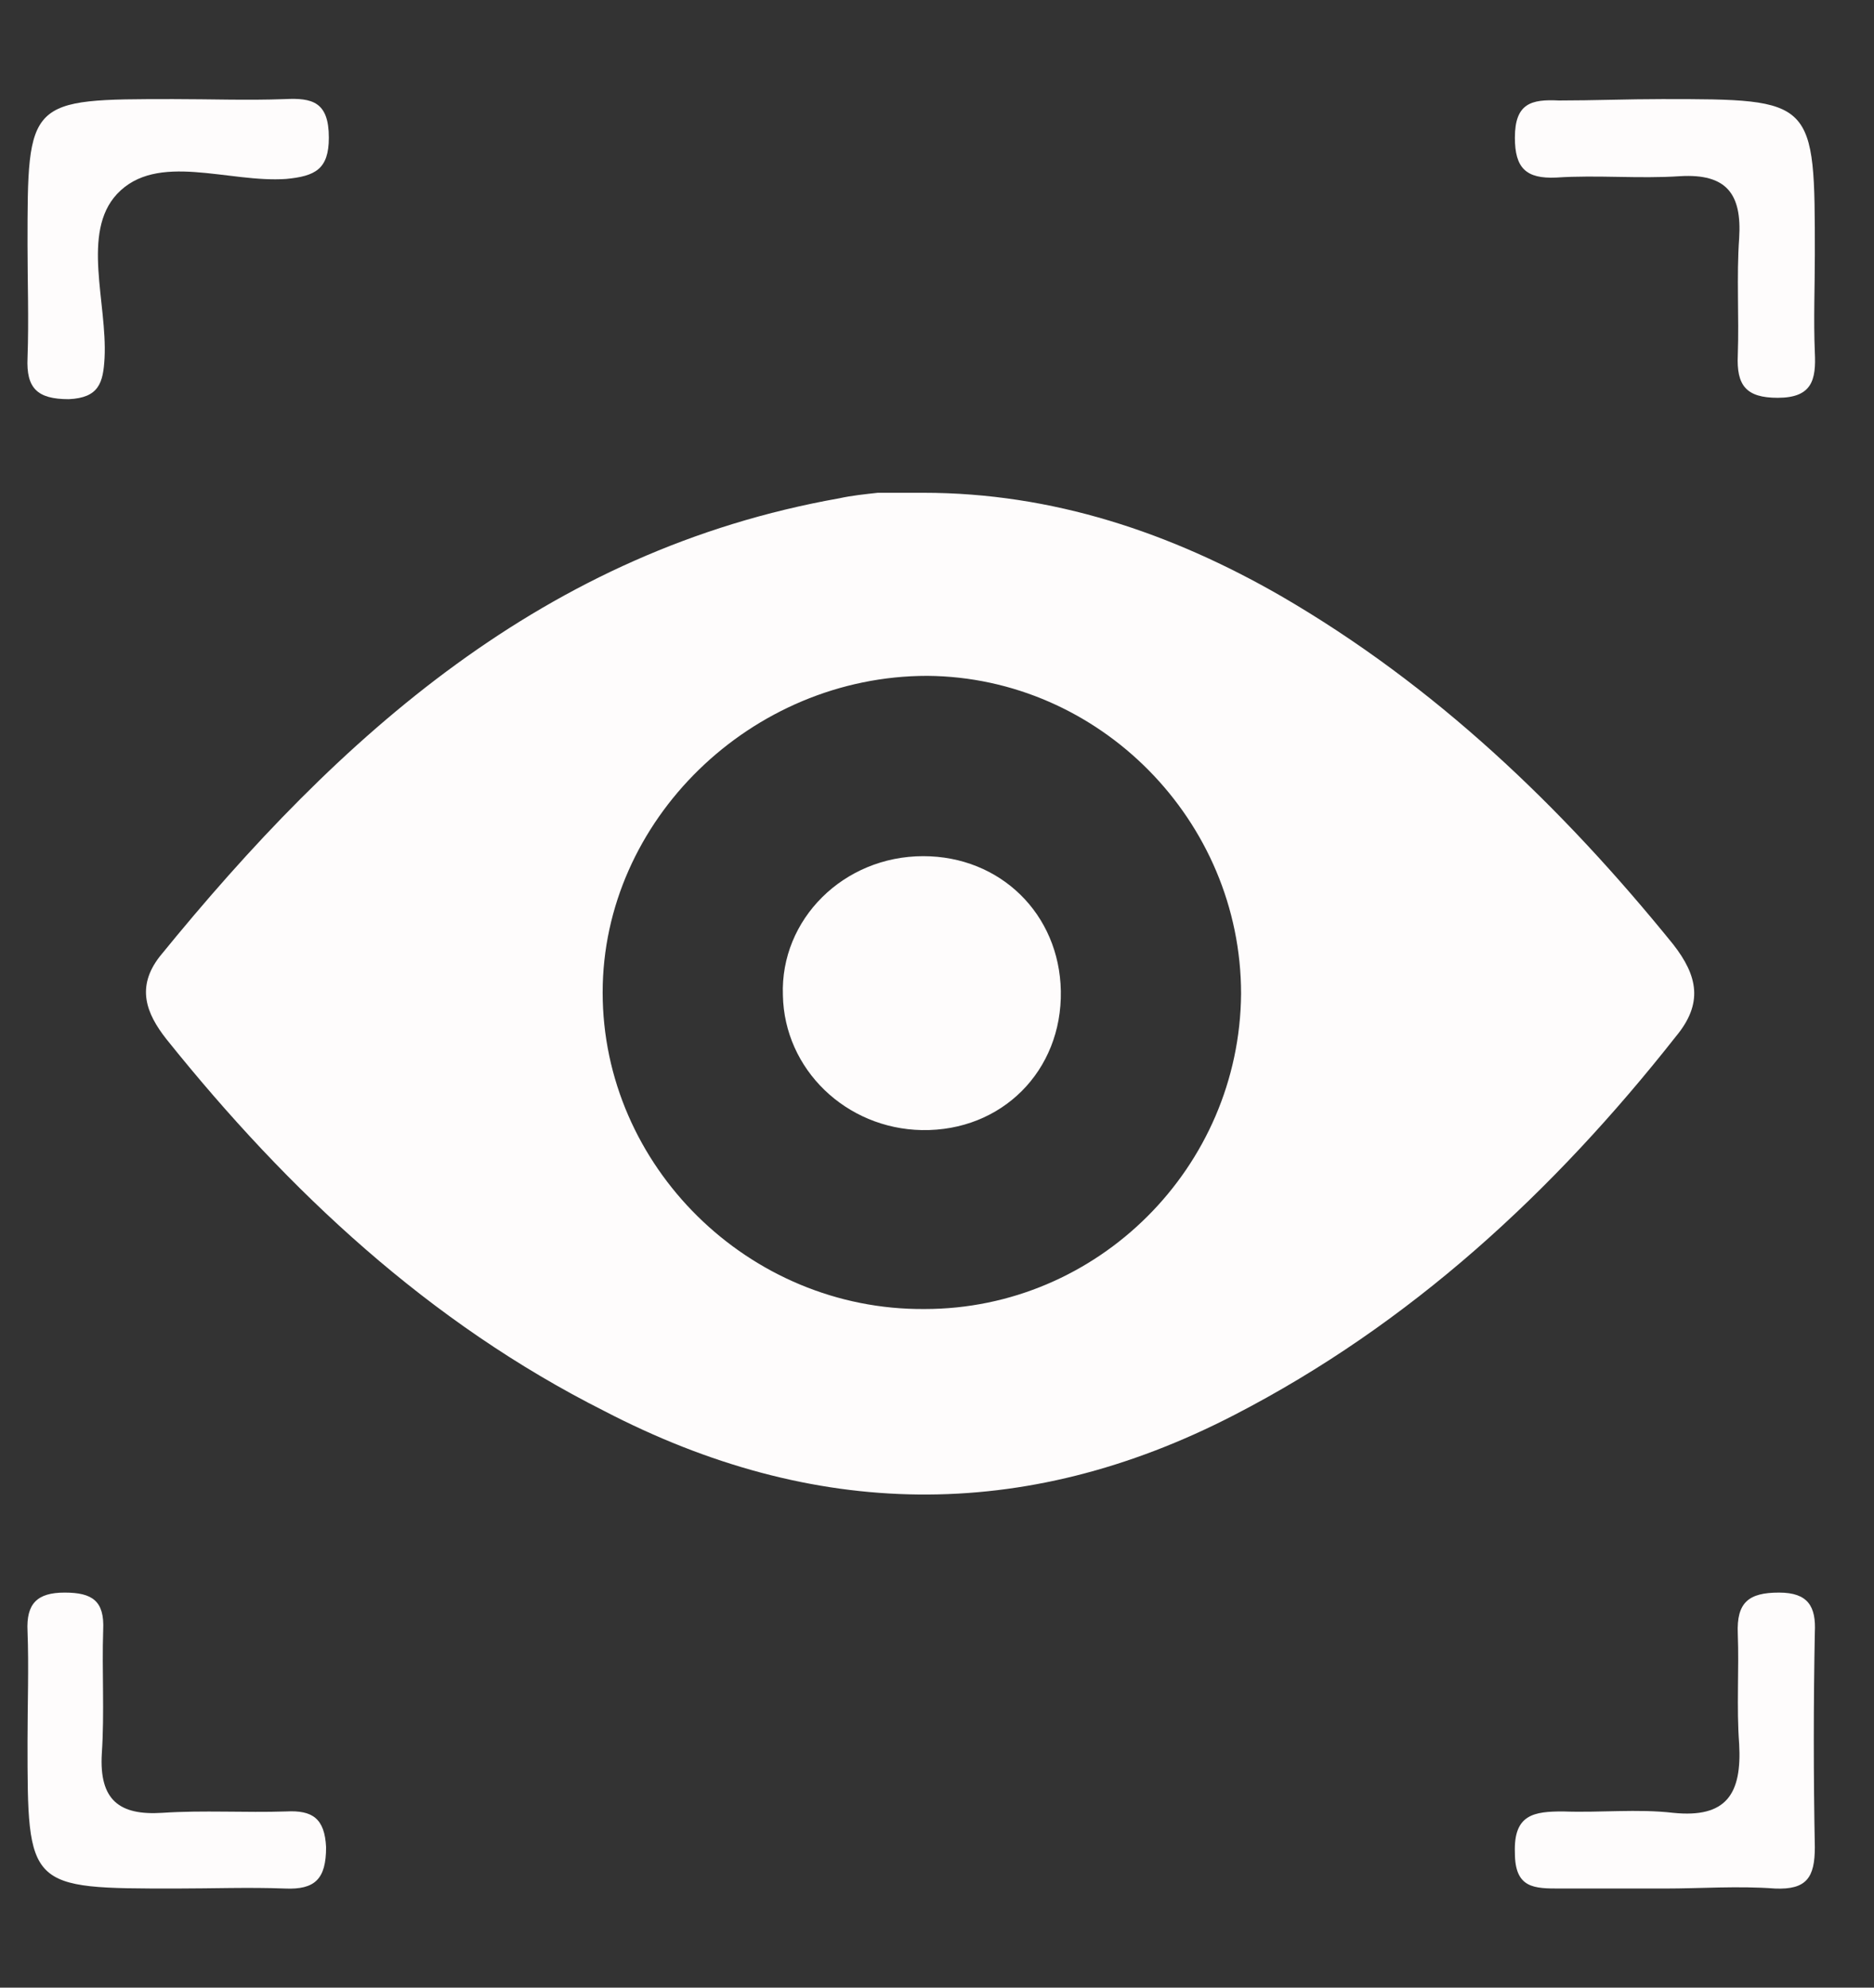
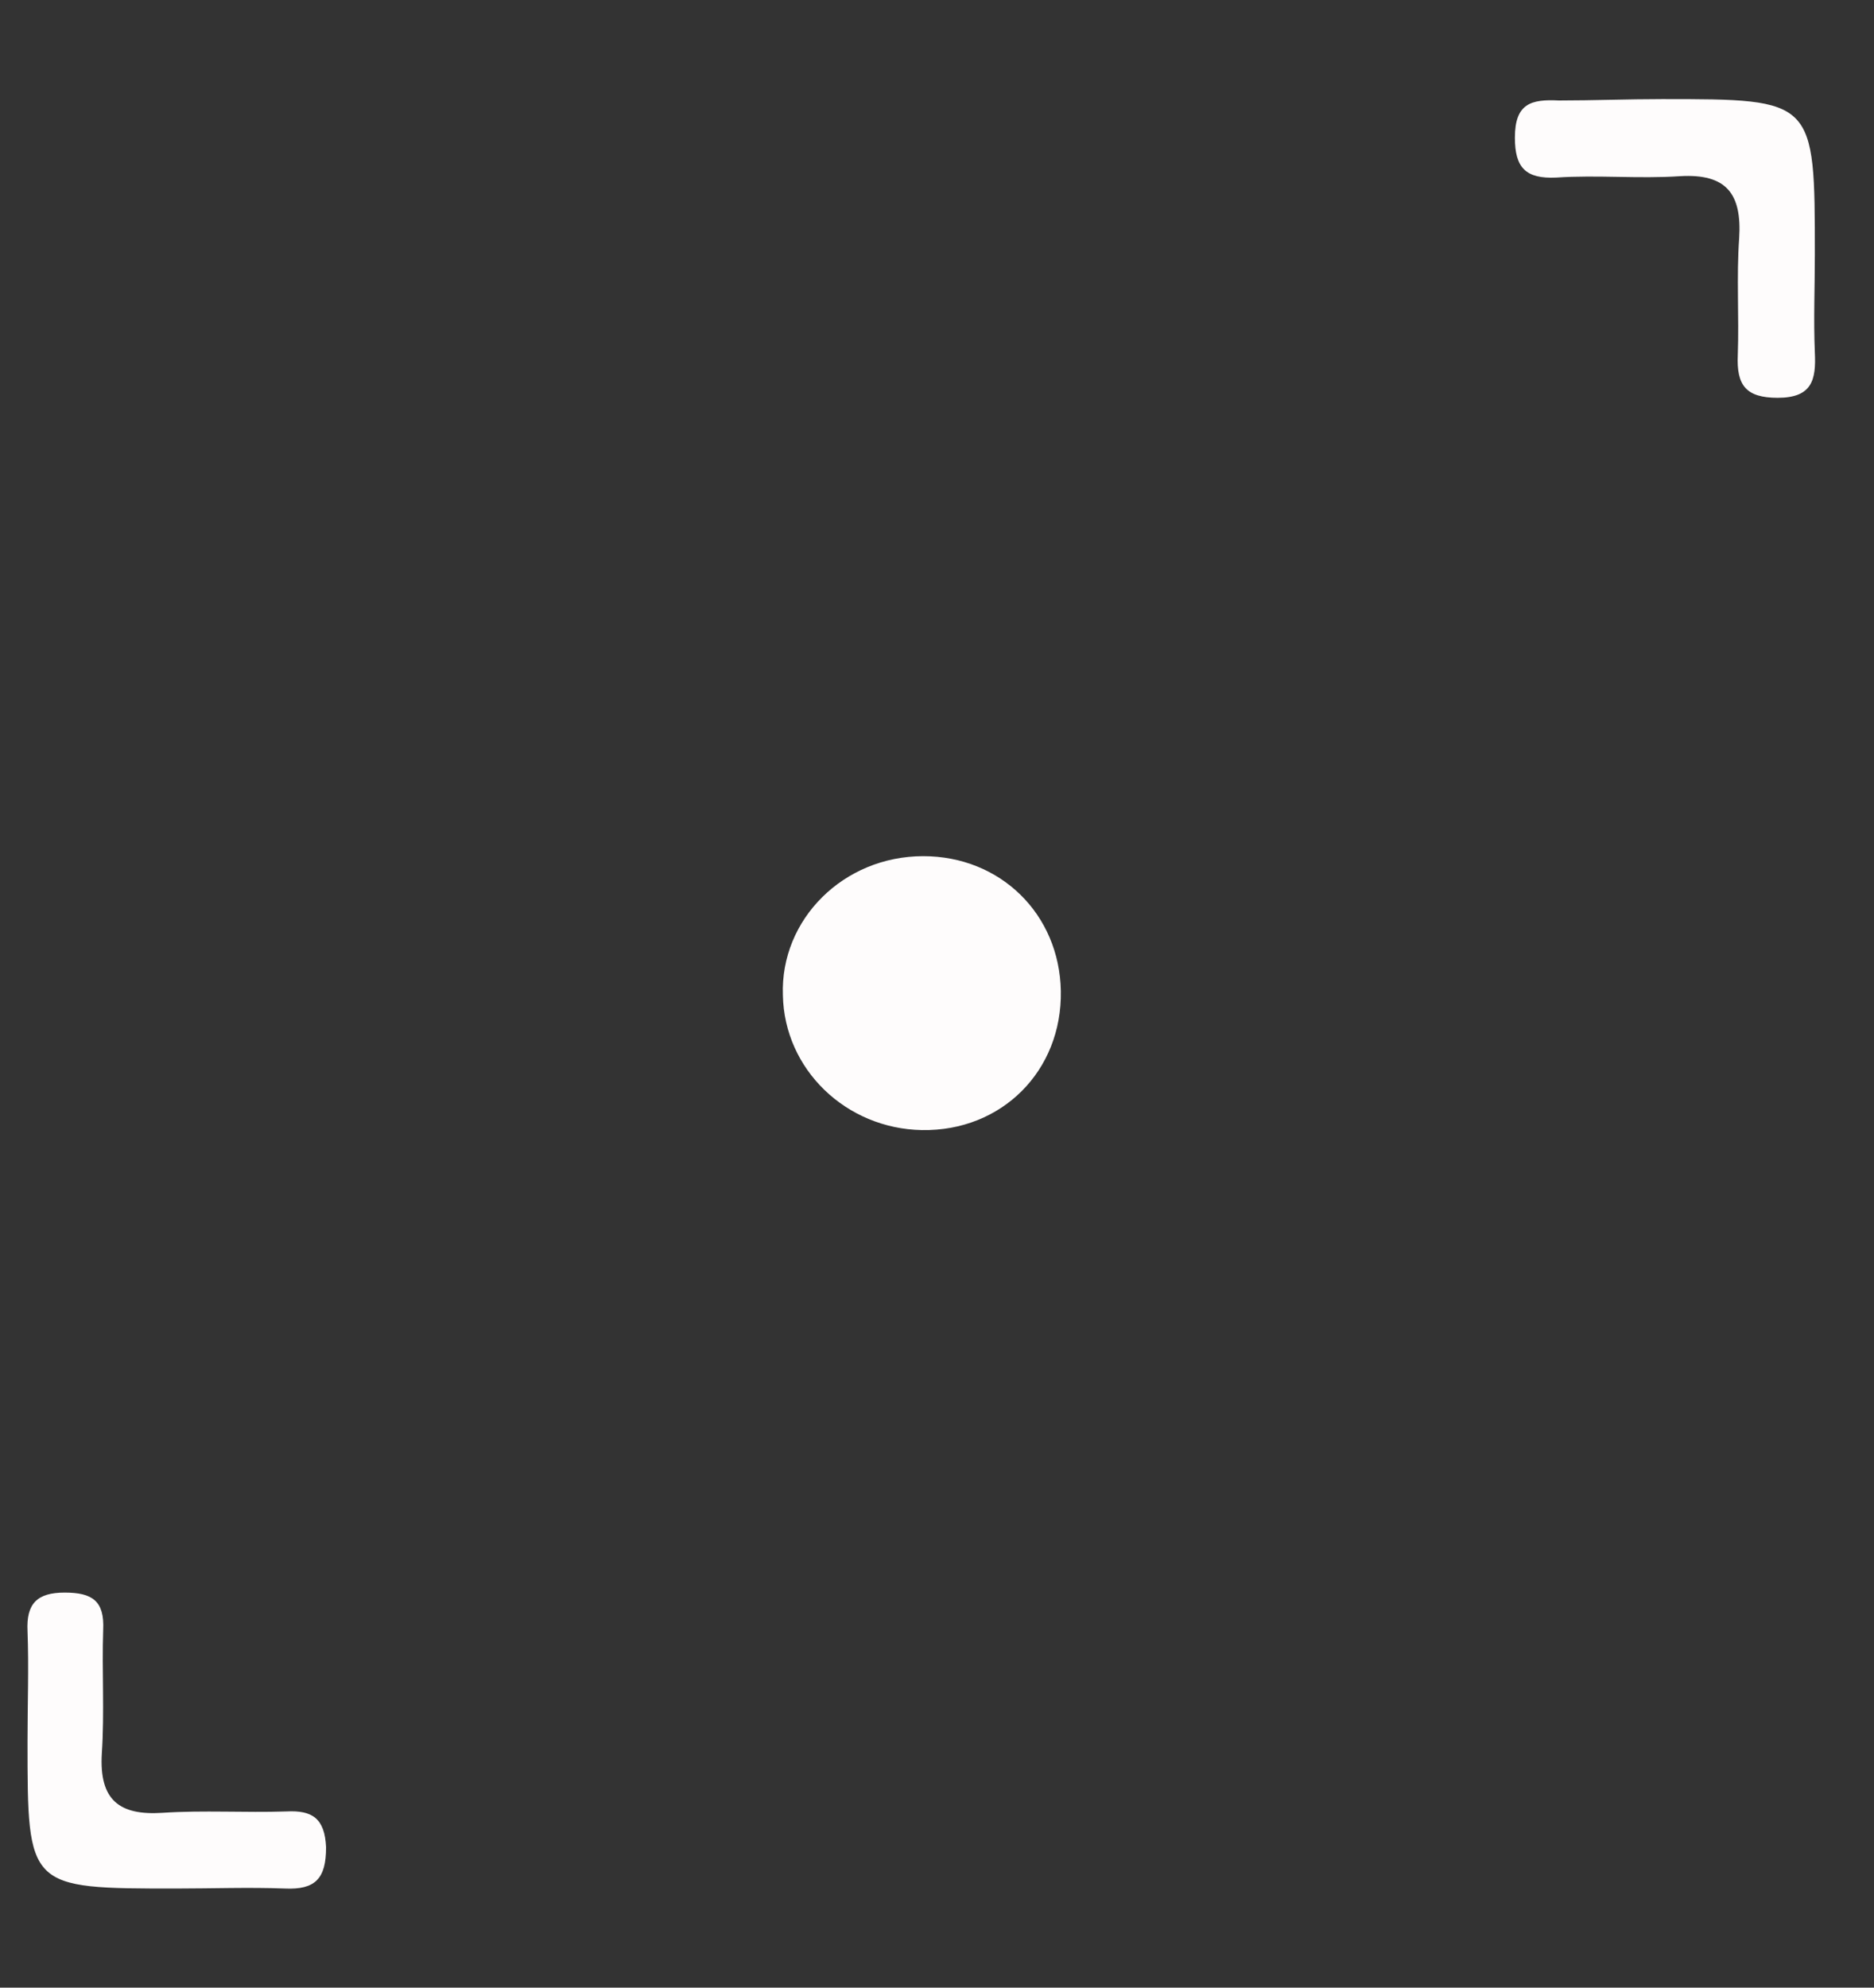
<svg xmlns="http://www.w3.org/2000/svg" version="1.1" id="Capa_1" x="0px" y="0px" viewBox="0 0 136.2 144.4" style="enable-background:new 0 0 136.2 144.4;" xml:space="preserve">
  <rect x="0" y="0" width="136.2" height="144.4" fill="#333333" stroke="none" />
  <style type="text/css">
	.st0{fill:#FEFCFC;}
</style>
-   <path class="st0" d="M67.1,35.8c9.4,0,18,2.9,26,7.5c11.2,6.5,20.4,15.3,28.5,25.3c1.8,2.3,2.2,4.3,0.2,6.7  c-8.9,11.3-19.3,20.9-32.1,27.5c-15.3,7.9-30.6,7.6-45.8-0.3C31.2,96.1,21,86.6,12.1,75.5c-1.5-1.9-2.2-3.8-0.5-6  C24.7,53.4,39.6,40,61,36.2c0.9-0.2,1.9-0.3,2.8-0.4C64.9,35.8,66,35.8,67.1,35.8z M43.8,72.1c0,12.6,10.6,23.1,23.4,23  c12.6,0,22.9-10.3,23-22.9c0-12.6-10.3-23-22.8-23.1C54.6,49.1,43.8,59.6,43.8,72.1z" />
-   <path class="st0" d="M2,17.8C2,7.2,2,7.2,12.6,7.2c2.7,0,5.4,0.1,8.1,0c2-0.1,3.2,0.2,3.2,2.8c0,2.3-1,2.8-3.1,3  c-4.2,0.3-9.4-2-12.3,1.1c-2.6,2.8-0.7,7.9-0.9,11.9c-0.1,1.8-0.4,2.9-2.6,3c-2.3,0-3.1-0.8-3-3C2.1,23.2,2,20.5,2,17.8z" />
  <path class="st0" d="M120.8,7.2c11.1,0,11.1,0,11.1,11.3c0,2.4-0.1,4.7,0,7.1c0.1,2-0.2,3.3-2.7,3.3c-2.3,0-3-0.9-2.9-3.1  c0.1-2.8-0.1-5.7,0.1-8.5c0.2-3.2-0.9-4.7-4.3-4.5c-3,0.2-6-0.1-9,0.1c-2.2,0.1-3-0.7-3-2.9c0-2.5,1.2-2.8,3.2-2.7  C115.8,7.3,118.3,7.2,120.8,7.2z" />
  <path class="st0" d="M12.8,137.2C2,137.2,2,137.2,2,126.5c0-2.7,0.1-5.4,0-8c-0.1-2,0.7-2.8,2.7-2.8c2,0,2.9,0.6,2.8,2.7  c-0.1,3,0.1,6-0.1,9c-0.2,3.4,1.3,4.5,4.4,4.3c3-0.2,6,0,9-0.1c1.9-0.1,2.8,0.5,2.9,2.6c0,2.3-0.8,3.1-3,3  C18.1,137.1,15.4,137.2,12.8,137.2z" />
-   <path class="st0" d="M121,137.2c-2.5,0-5,0-7.6,0c-1.9,0-3.3,0-3.3-2.6c-0.1-2.8,1.4-3,3.5-3c2.7,0.1,5.4-0.2,8,0.1  c3.9,0.4,5-1.4,4.8-5c-0.2-2.7,0-5.4-0.1-8c-0.1-2.3,0.8-3,3-3c2.1,0,2.7,1,2.6,2.9c-0.1,5.2-0.1,10.4,0,15.6c0,2.2-0.6,3.1-2.9,3  C126.3,137,123.6,137.2,121,137.2z" />
  <path class="st0" d="M67.1,62.2c5.6,0,9.9,4.2,10,9.8c0.1,5.8-4.3,10.2-10.1,10.1c-5.5-0.1-10-4.4-10.1-9.8  C56.7,66.8,61.3,62.2,67.1,62.2z" />
</svg>